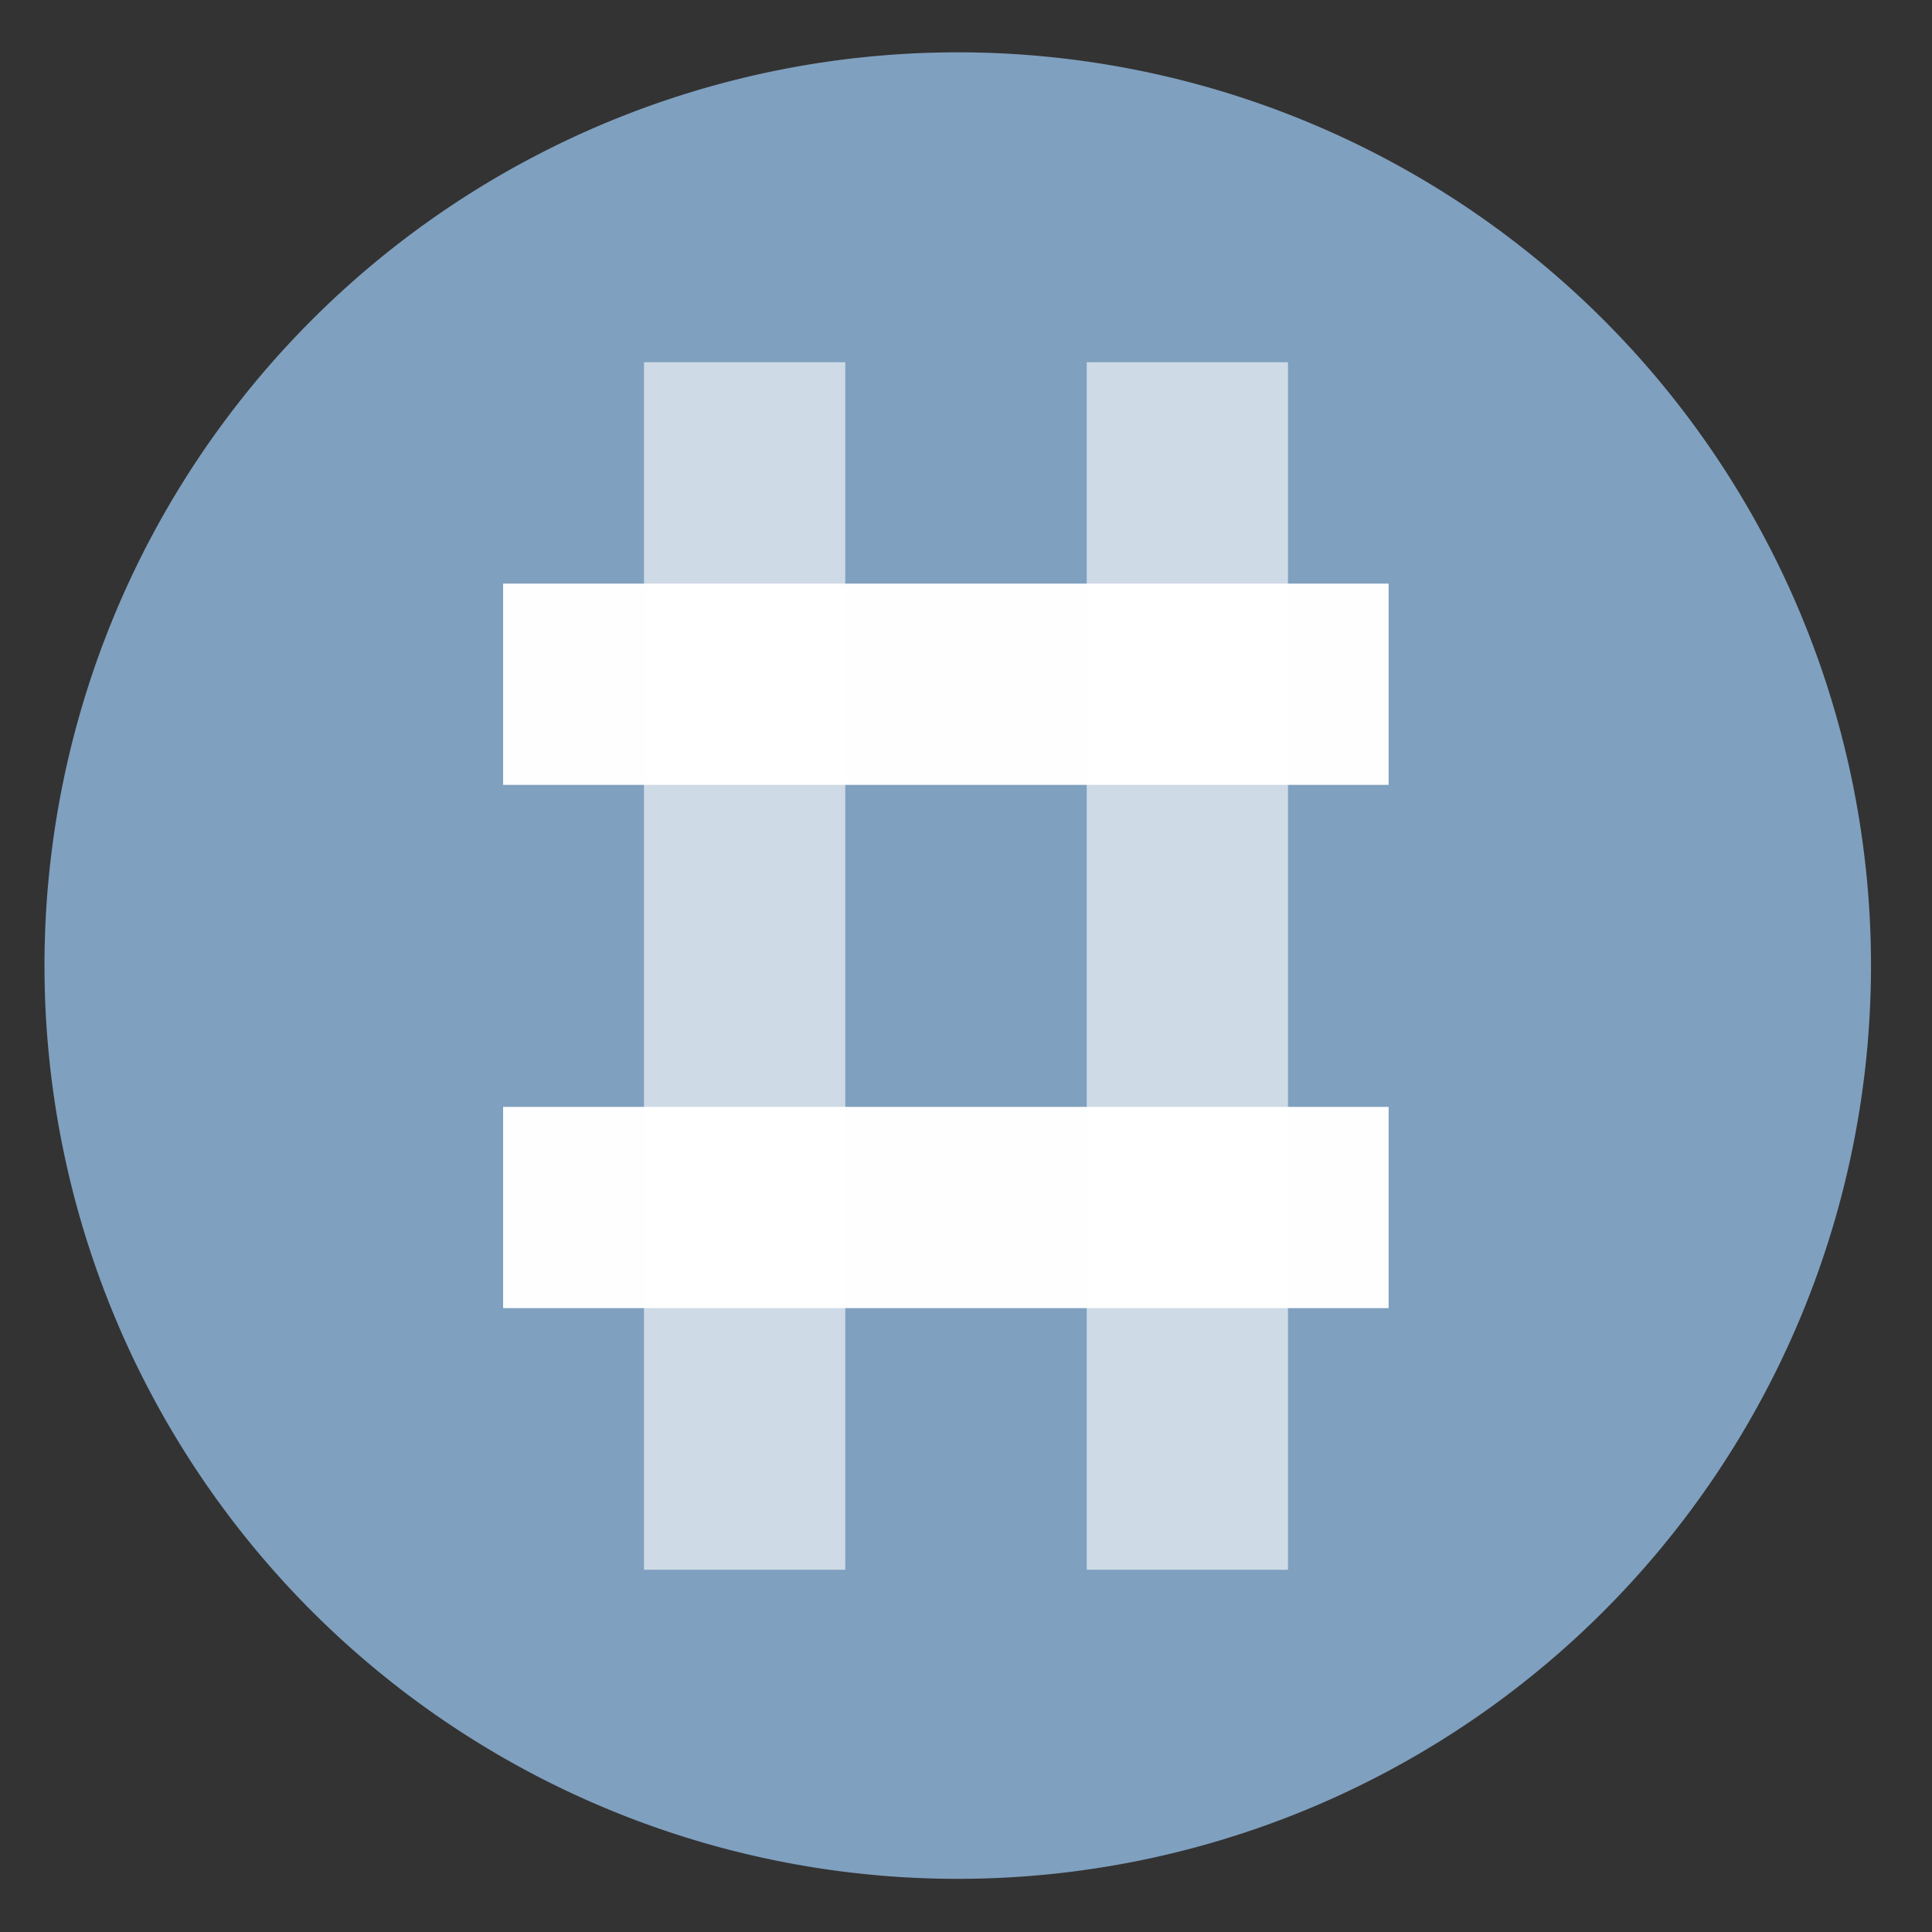
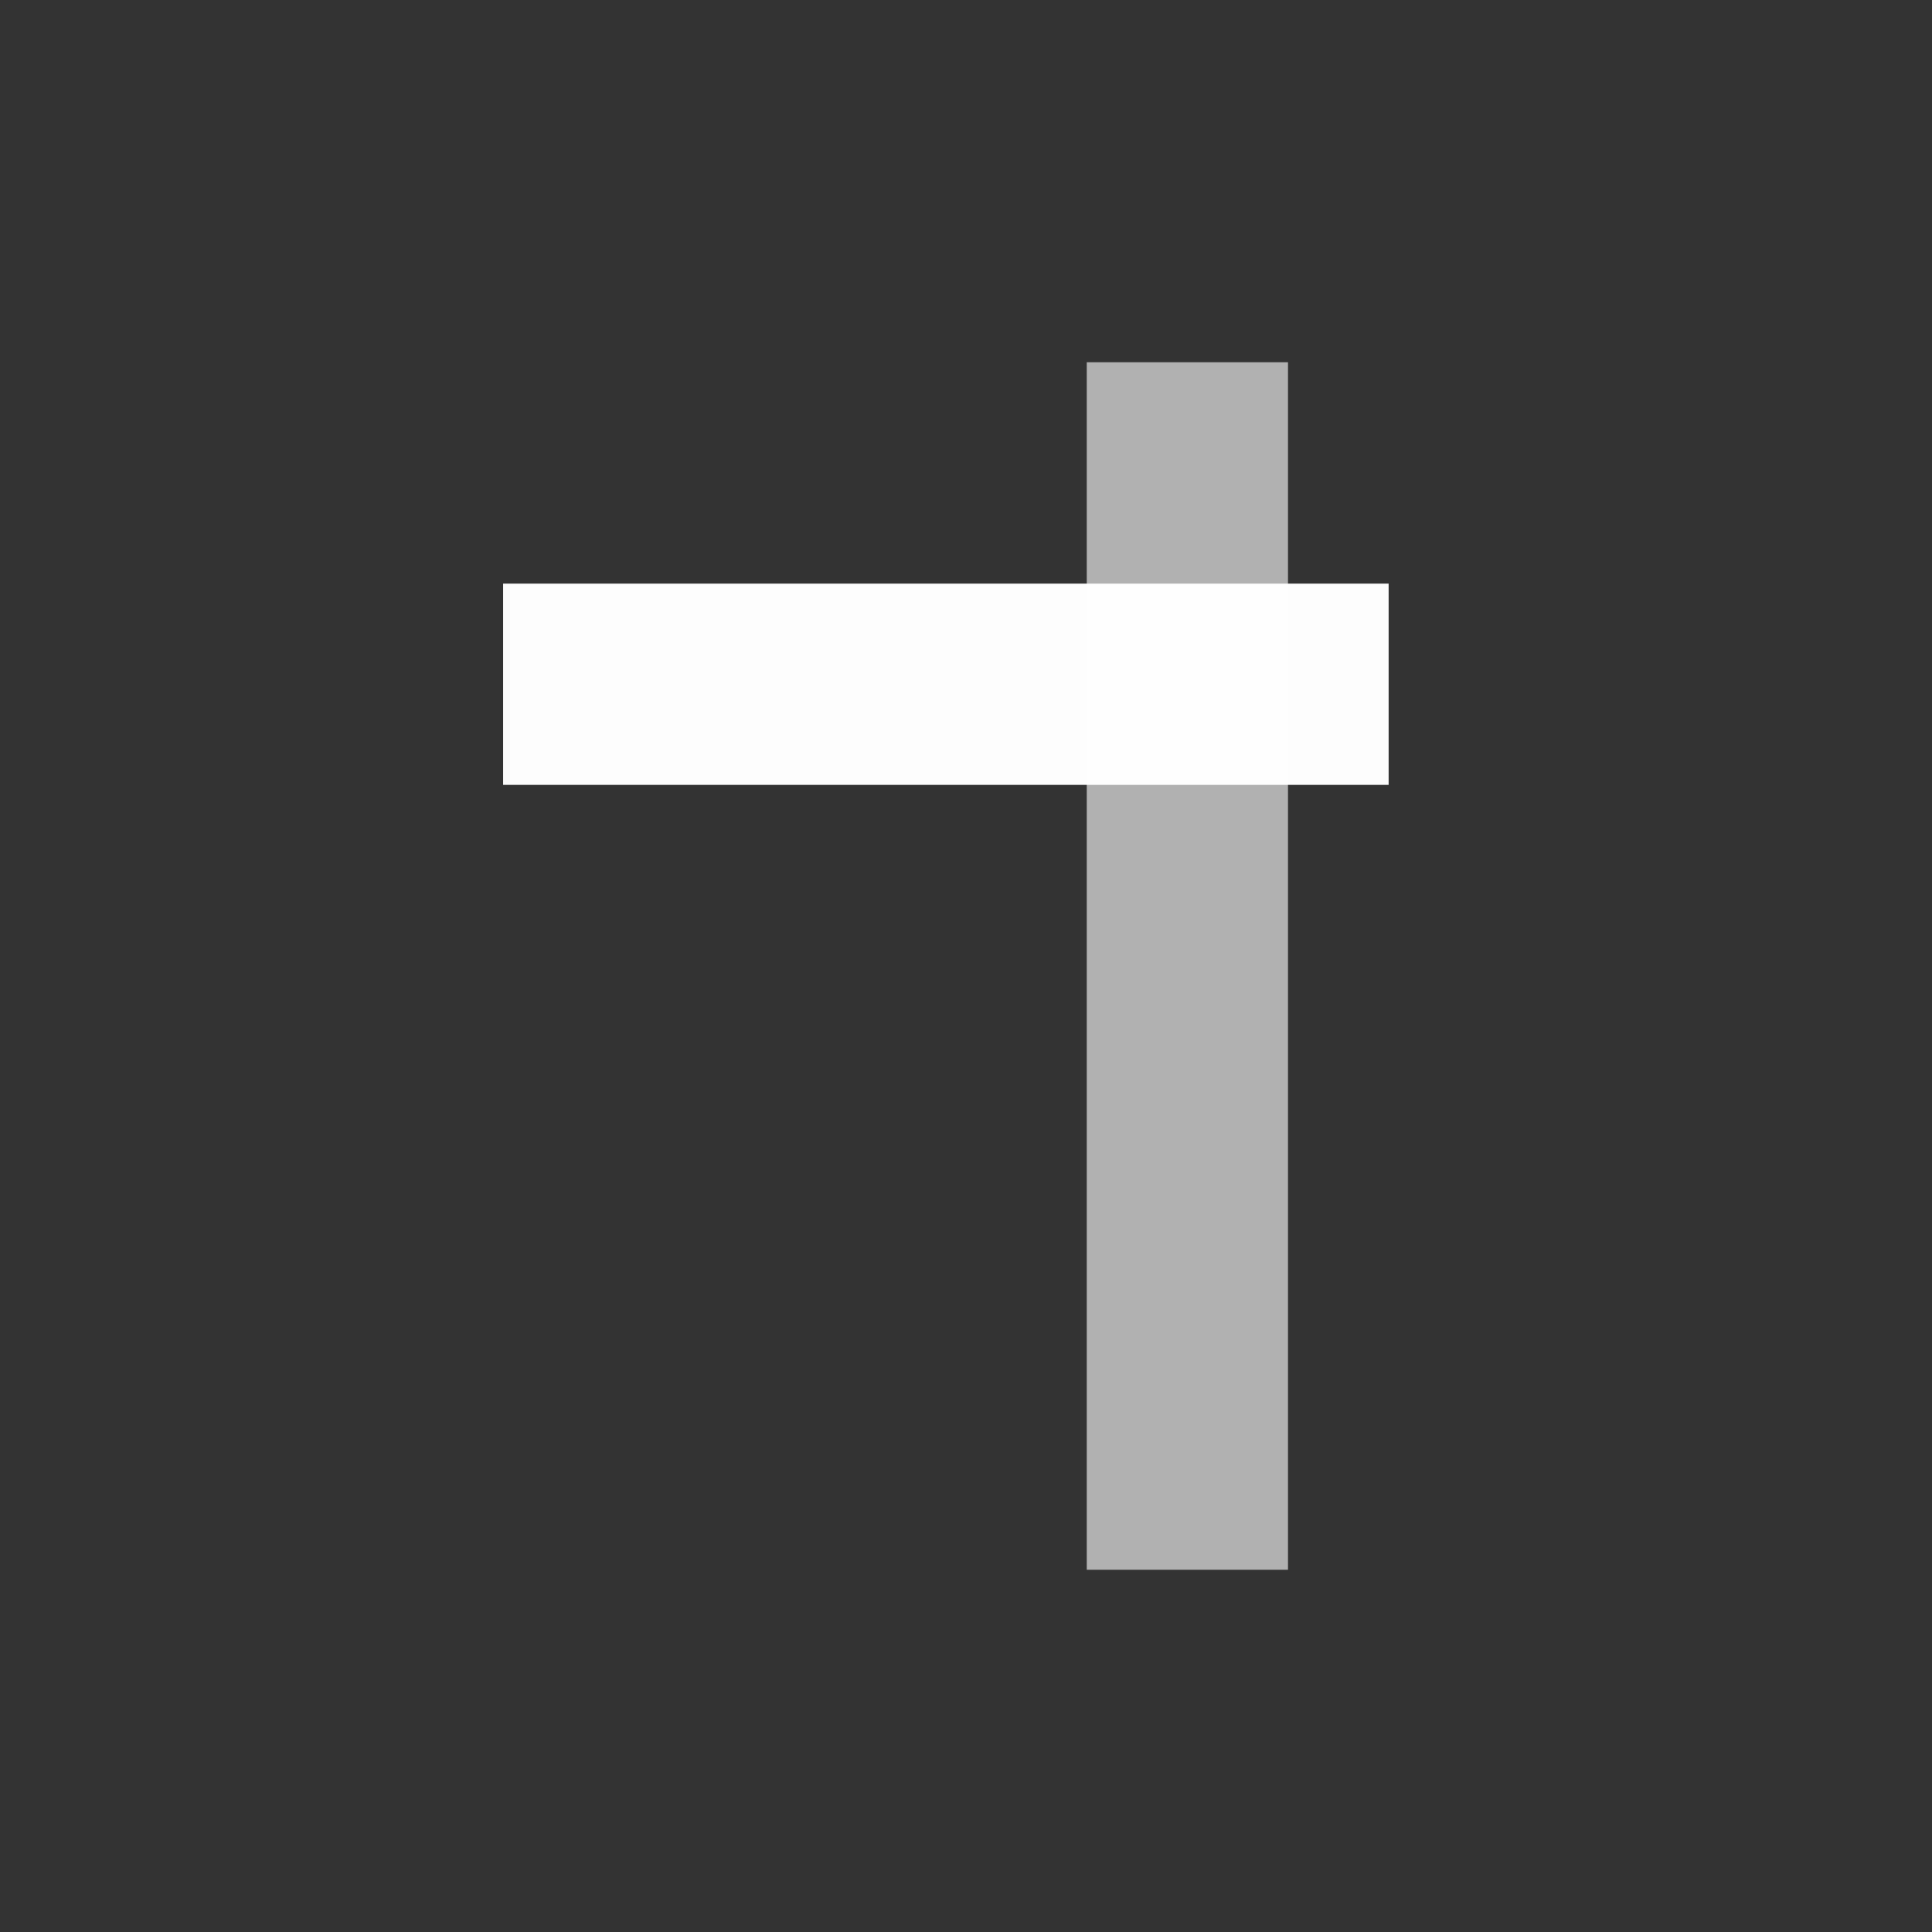
<svg xmlns="http://www.w3.org/2000/svg" height="48" width="48">
  <rect width="100%" height="100%" fill="#333333" stroke="none" />
-   <path d="m44.322 27.405a19.73 19.73 0 0 1 -19.73 19.73 19.73 19.73 0 0 1 -19.73-19.73 19.73 19.73 0 0 1 19.73-19.73 19.73 19.73 0 0 1 19.73 19.73z" fill="#81a1c1" opacity=".99" transform="matrix(1.15 0 0 1.15 -4.486 -7.526)" />
  <g fill="#ffffff" fill-rule="evenodd" transform="translate(0 -3)">
    <path d="m27 12h5v30h-5z" fill-opacity=".616" />
-     <path d="m16 12h5v30h-5z" fill-opacity=".616" />
    <g fill-opacity=".989" transform="rotate(-90)">
      <path d="m-22.5 12.5h5v22h-5z" />
-       <path d="m-35.5 12.5h5v22h-5z" />
    </g>
  </g>
</svg>